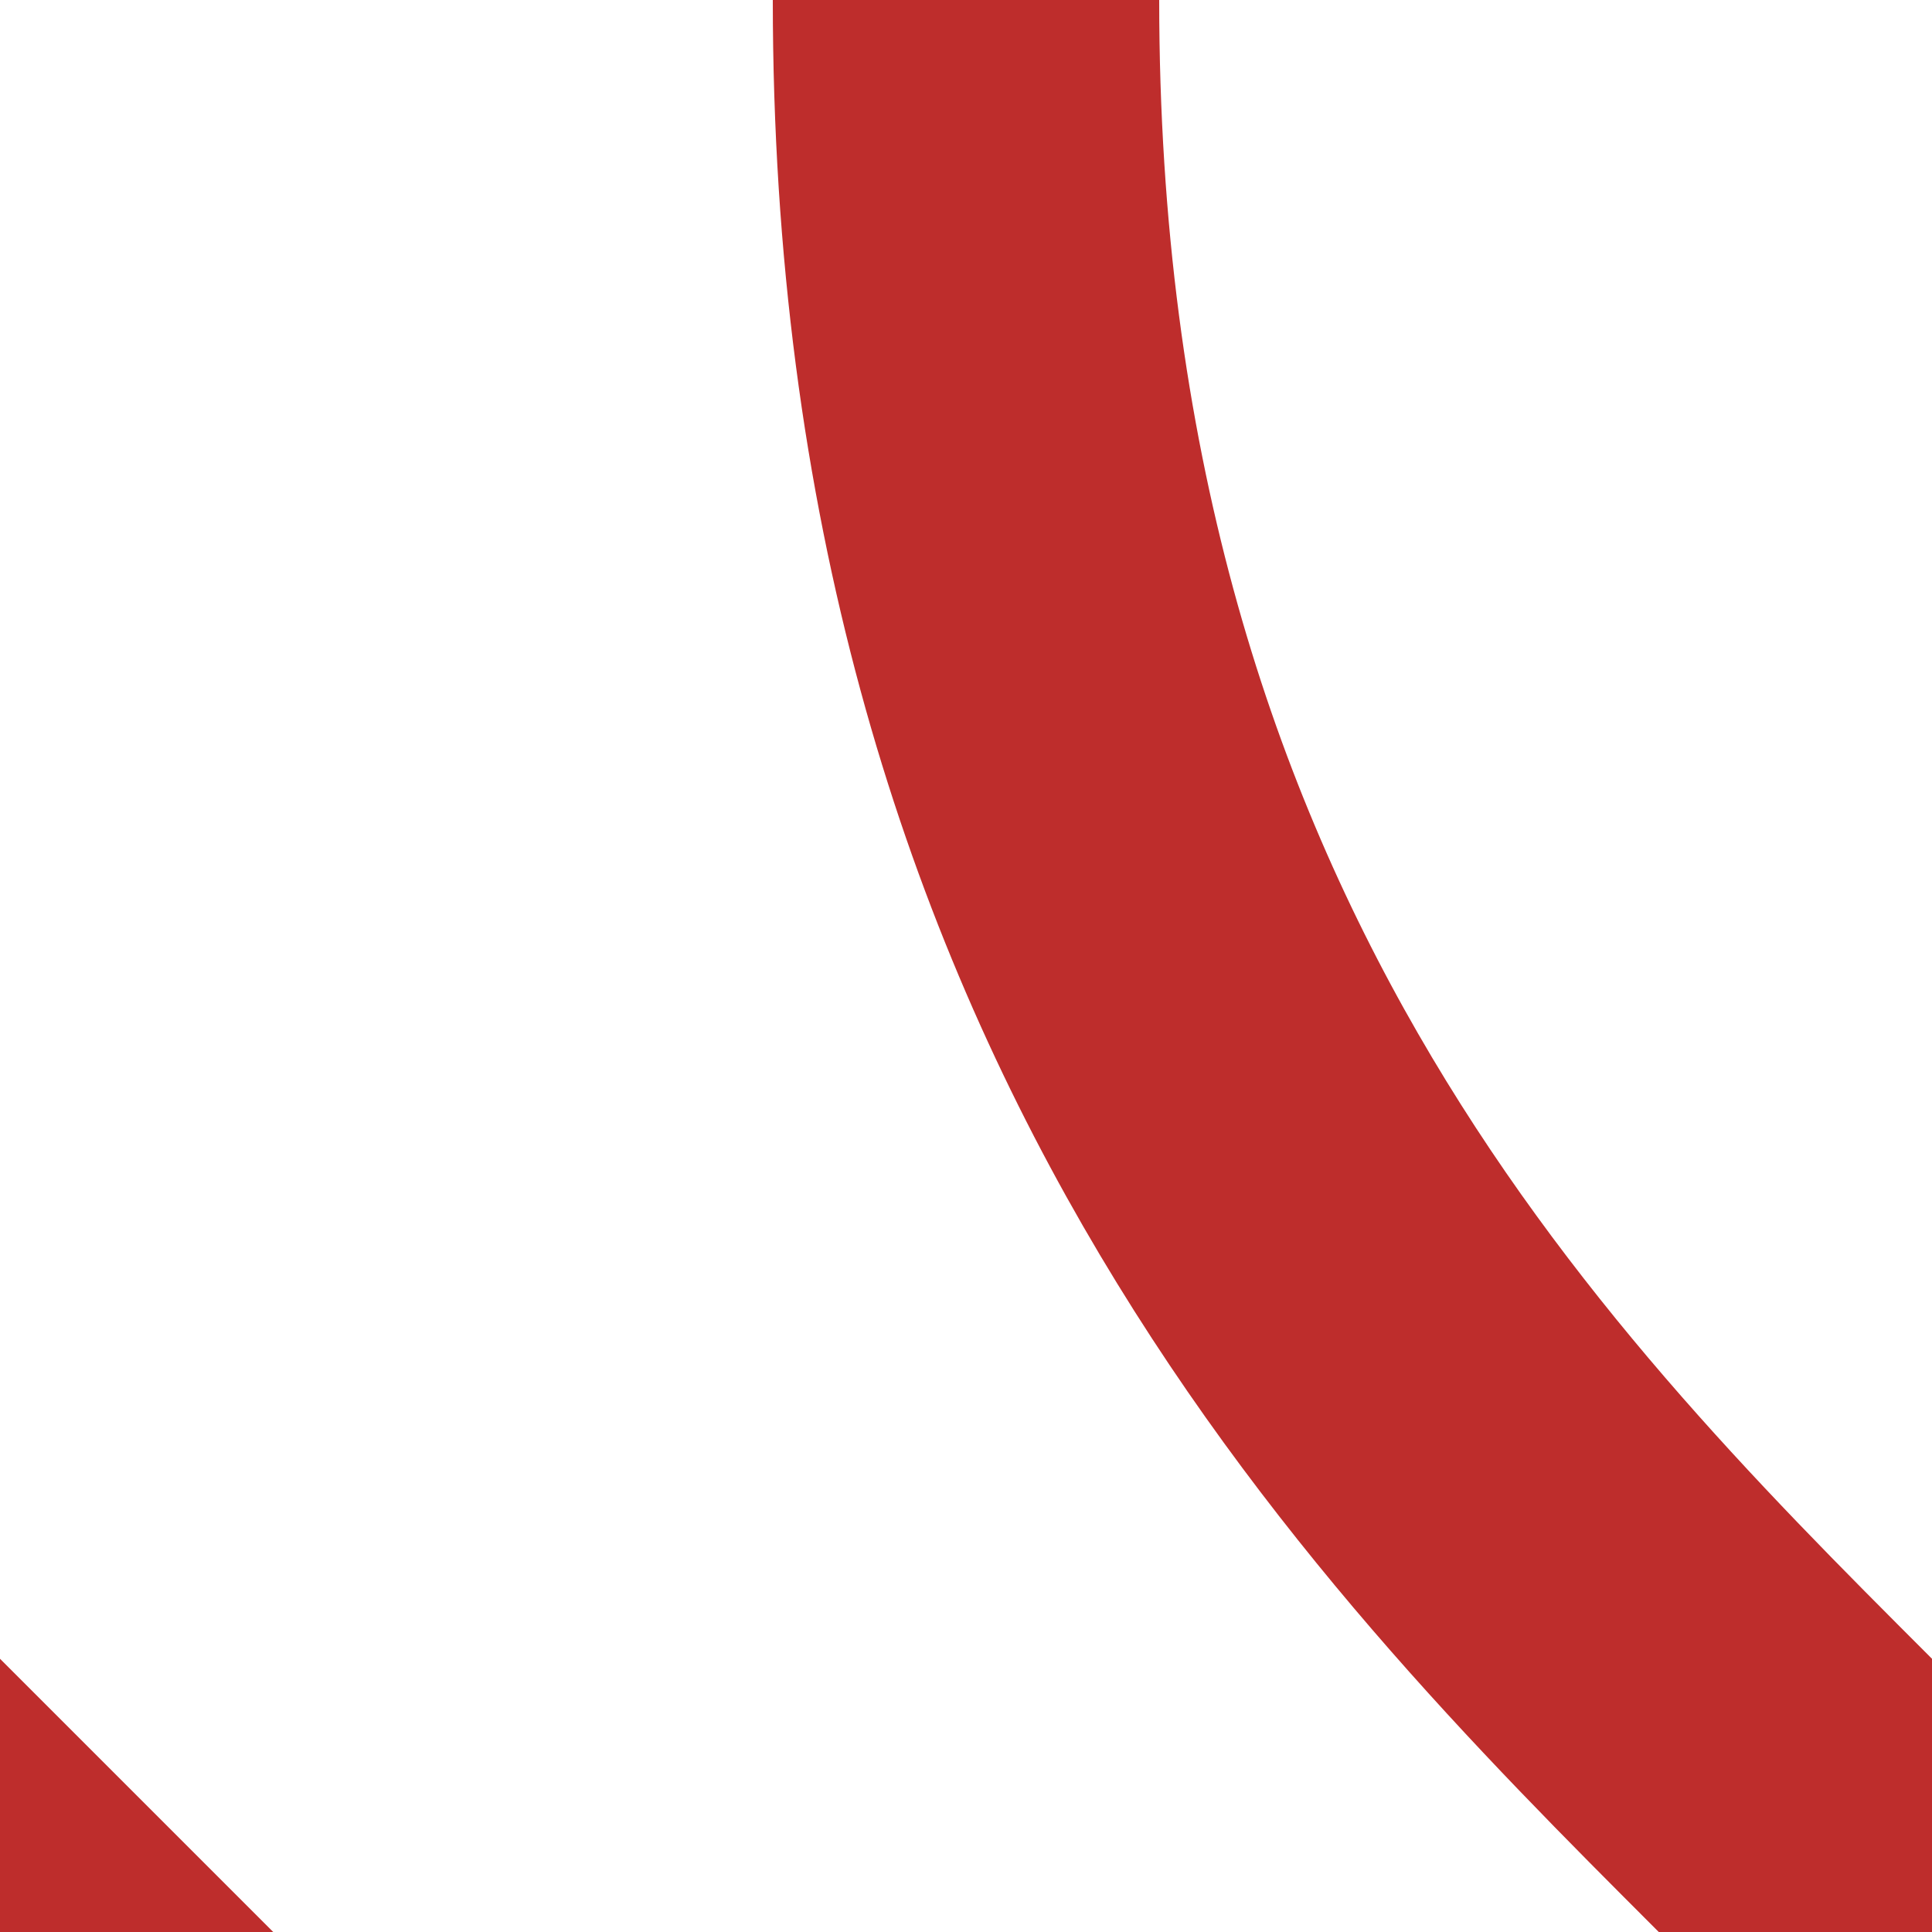
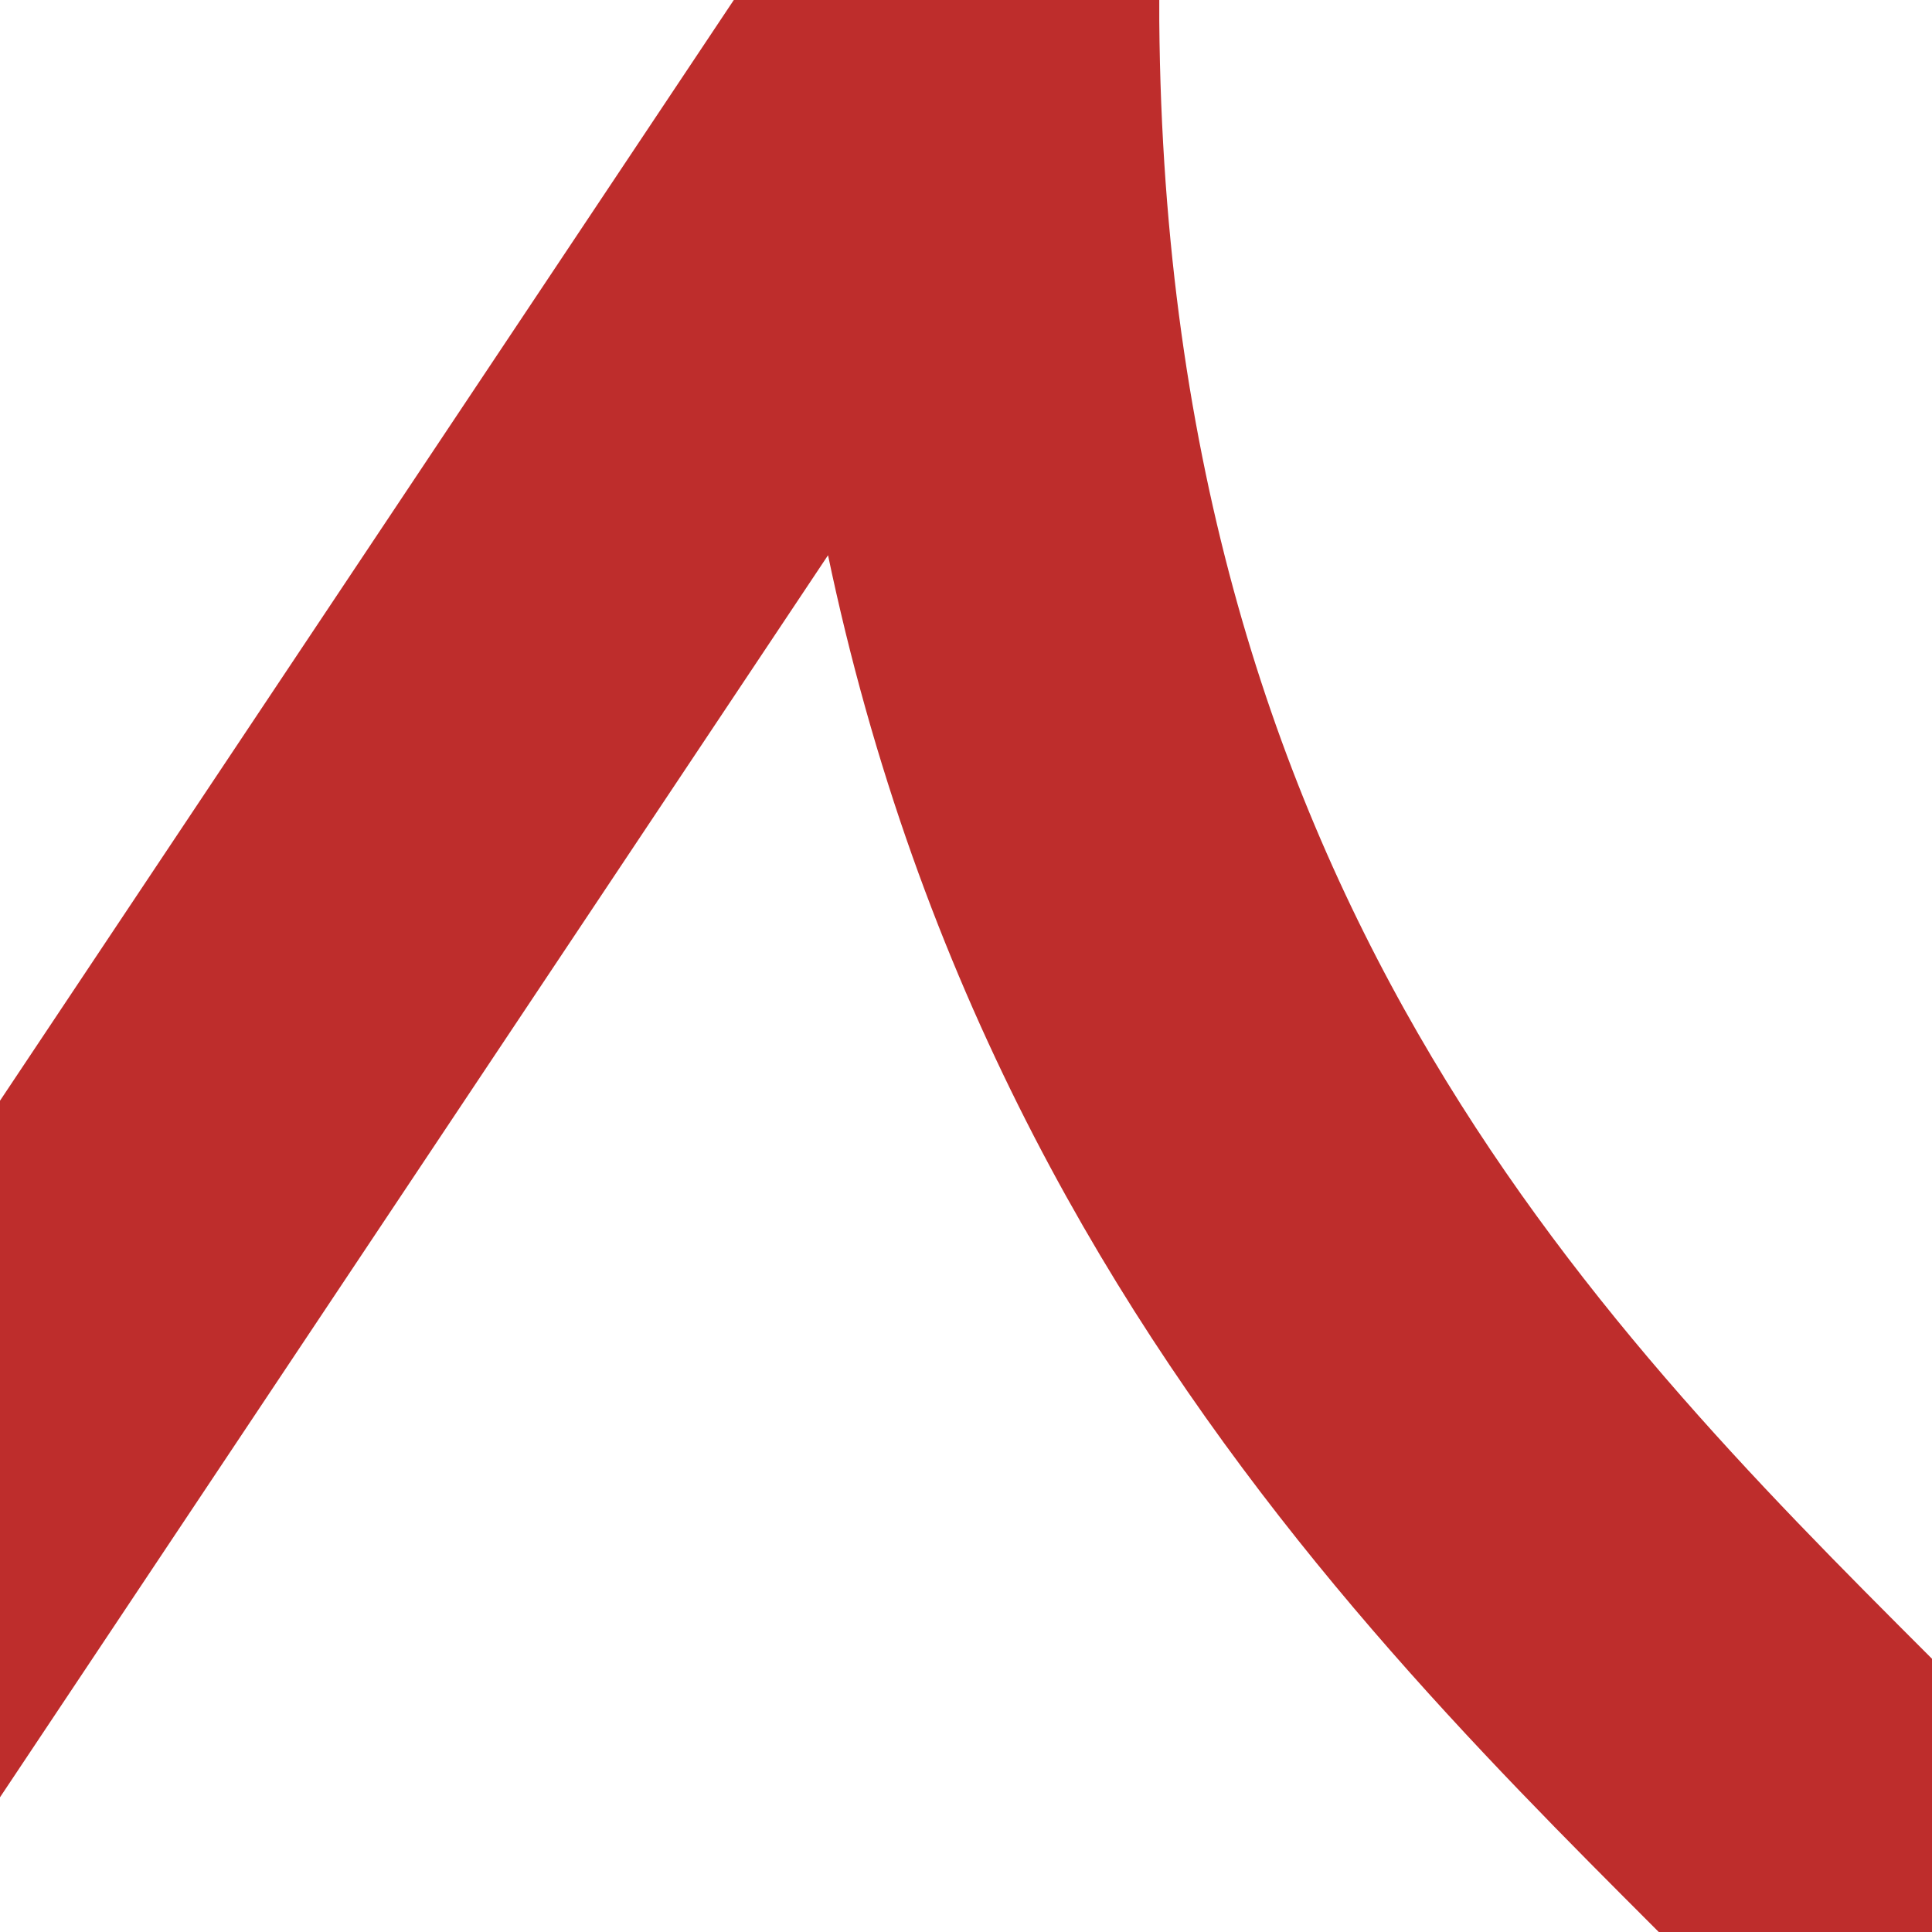
<svg xmlns="http://www.w3.org/2000/svg" width="500" height="500">
  <title>Track to 2nd corner with 3rd corner</title>
-   <path d="M 500,500 L 464,464 C 375,375 250,250 250,0 M 50,550 L -50,450" stroke="#BE2D2C" stroke-width="100" fill="none" />
+   <path d="M 500,500 L 464,464 C 375,375 250,250 250,0 L -50,450" stroke="#BE2D2C" stroke-width="100" fill="none" />
</svg>